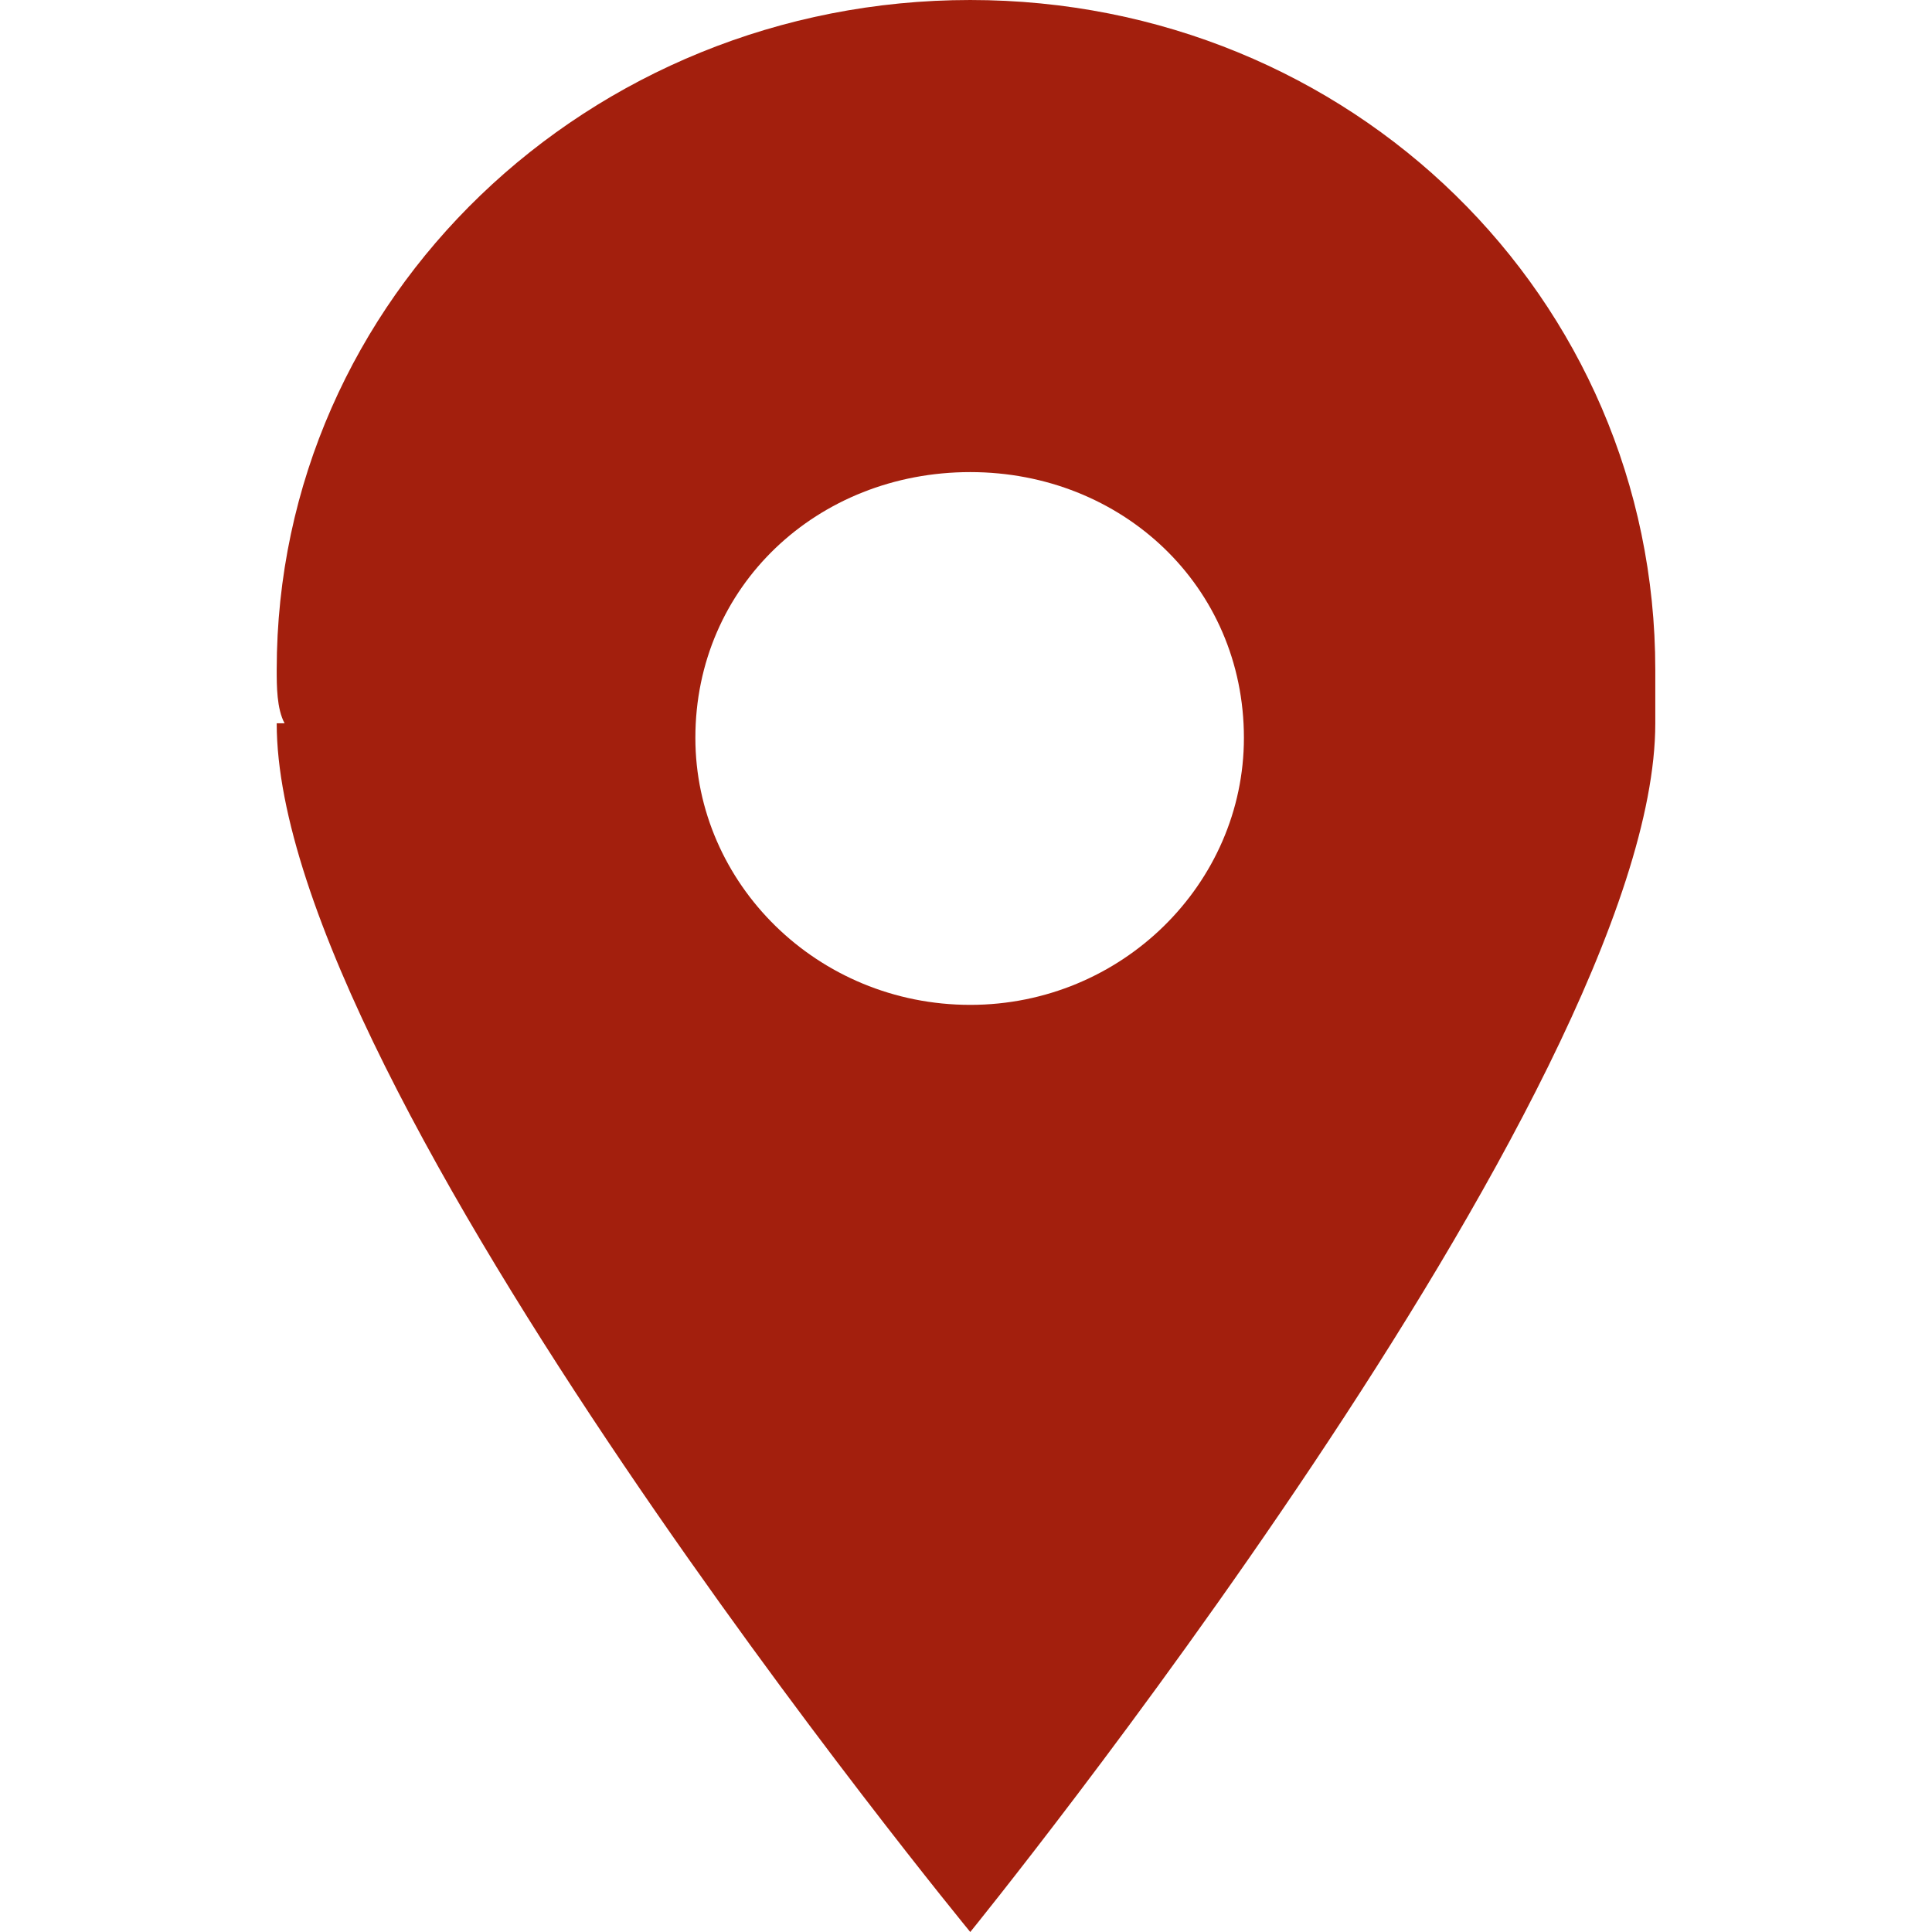
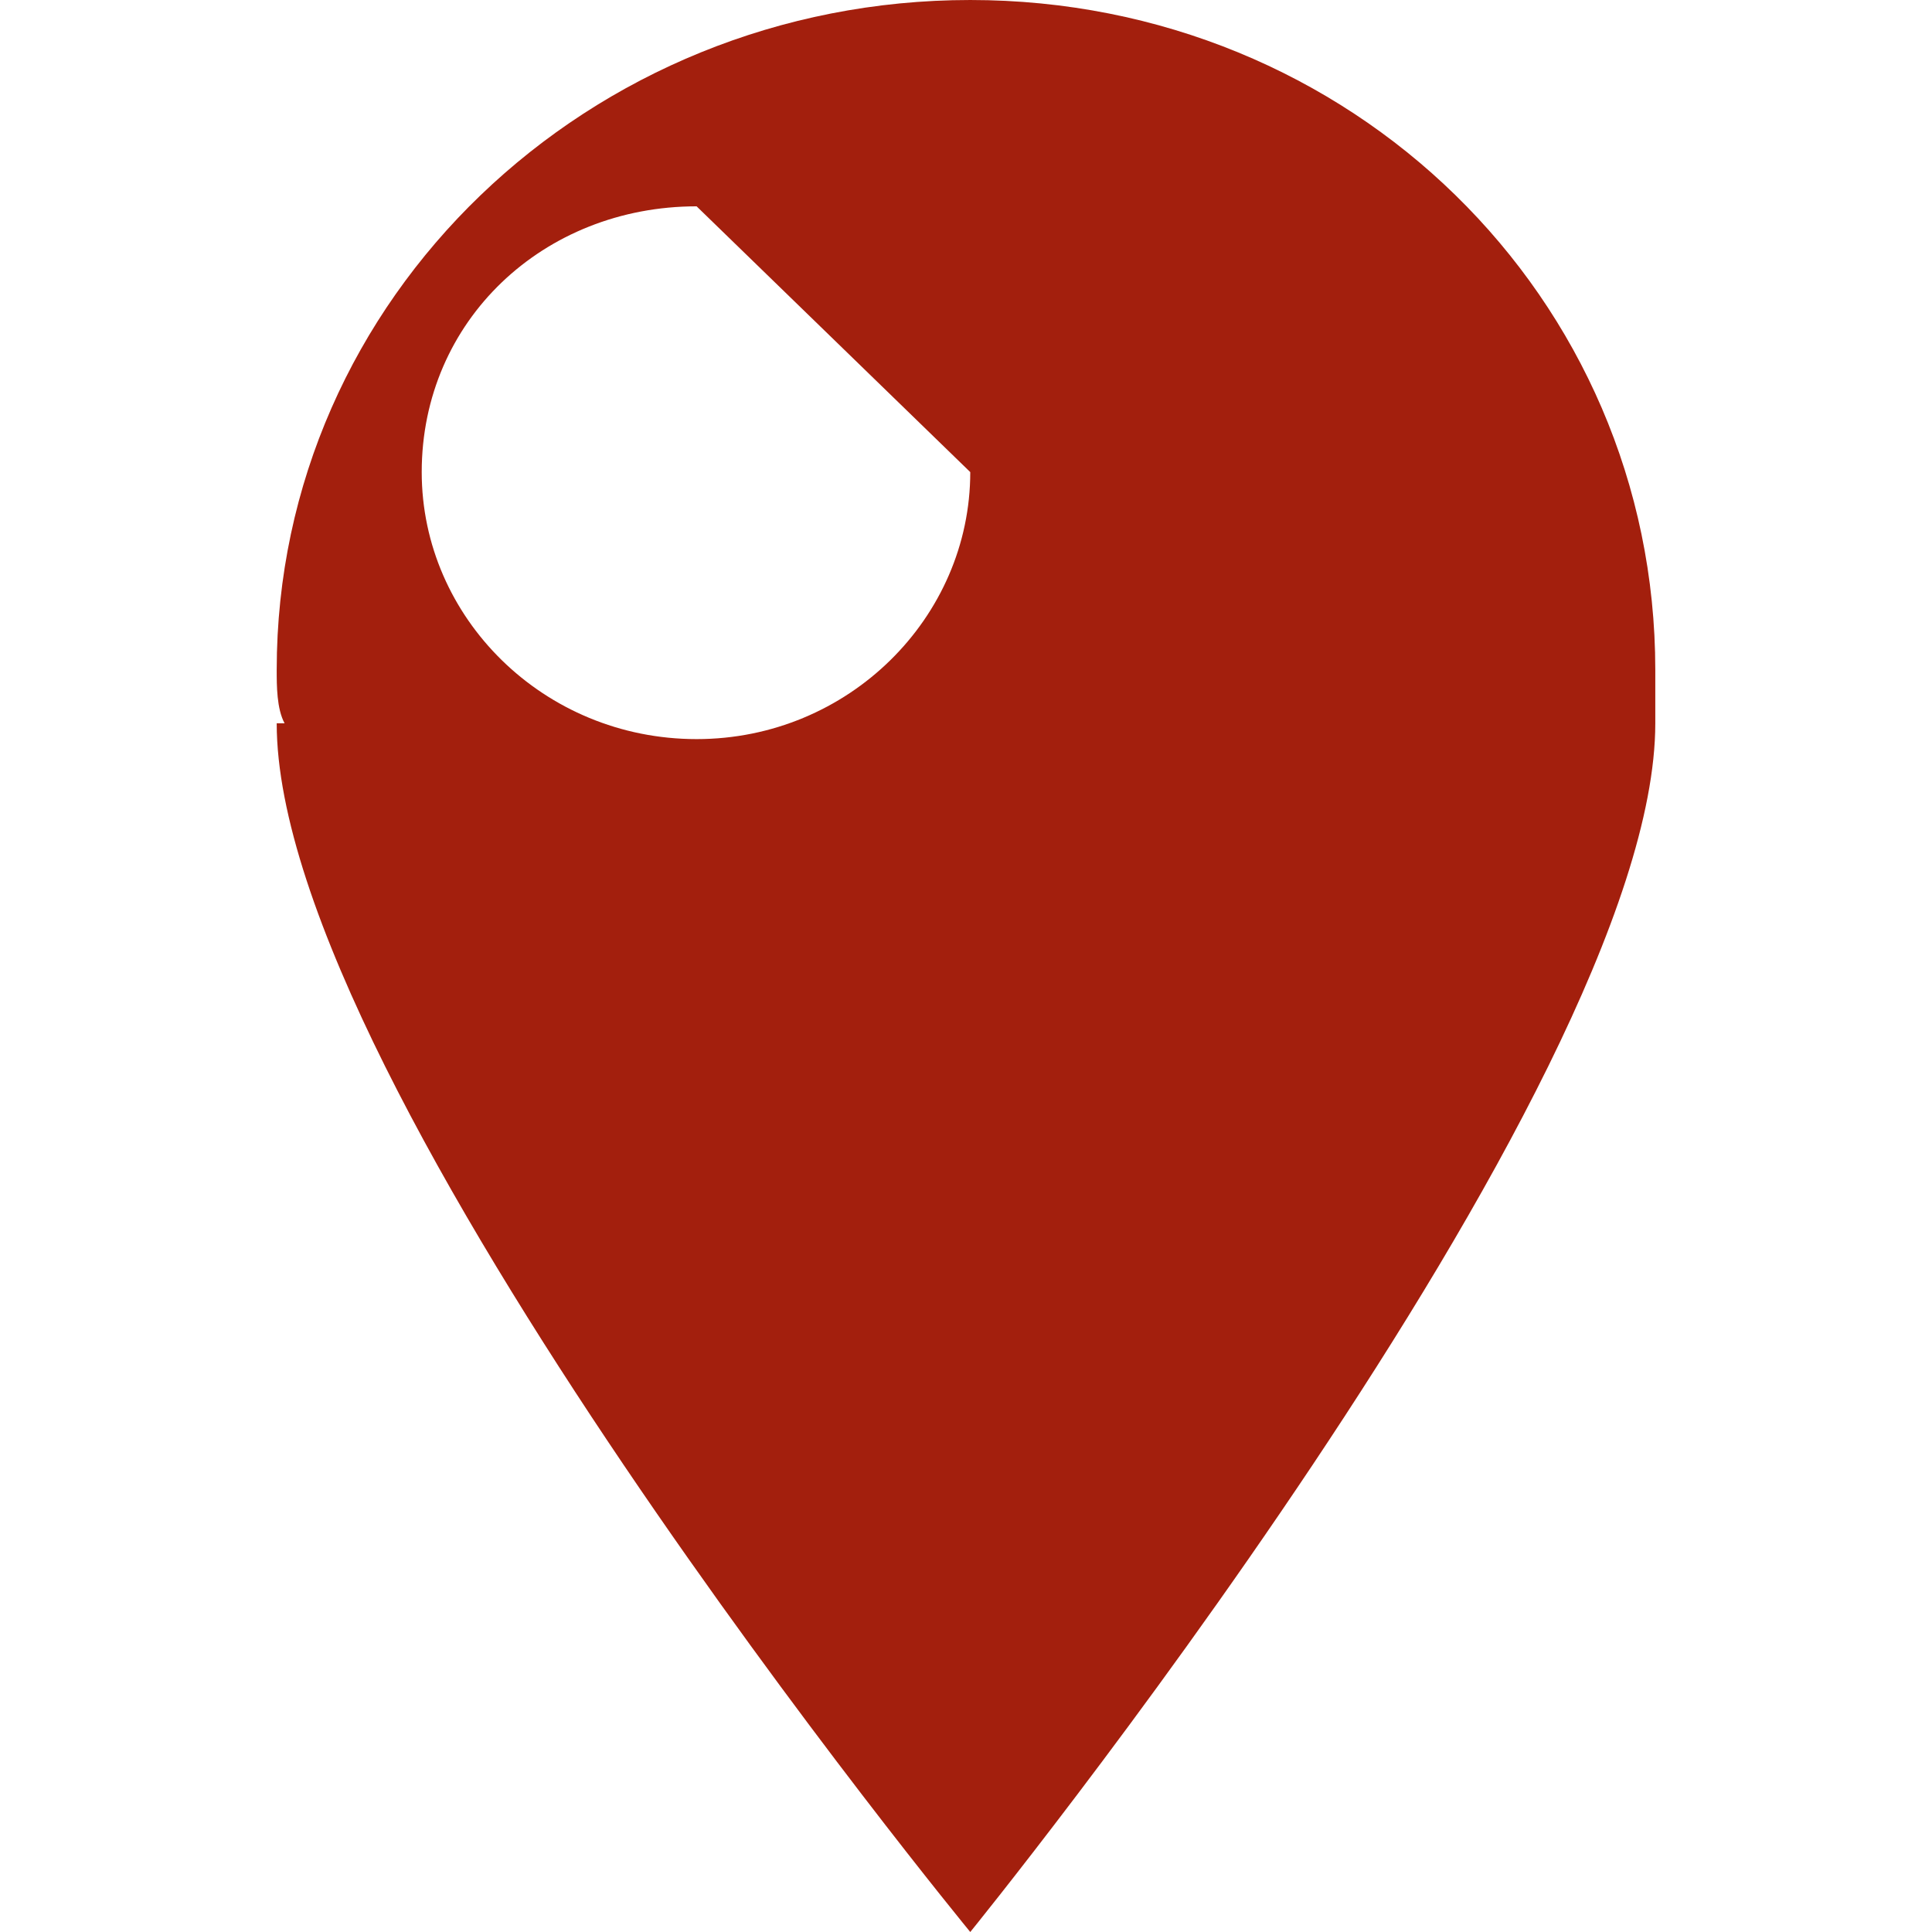
<svg xmlns="http://www.w3.org/2000/svg" width="512" height="512" data-name="Layer 1">
  <title>map-pointer-glyph</title>
  <g>
    <title>Layer 1</title>
-     <path id="svg_1" fill-rule="evenodd" fill="#a31f0d" d="m257.13,125.11c40.21,0 72.52,30.23 72.52,70.43c0,38.59 -32.31,70.76 -72.52,70.76c-40.52,0 -72.85,-32.17 -72.85,-70.76c0,-40.2 32.33,-70.43 72.85,-70.43zm181.54,52.42c0,-98.74 -80.67,-177.53 -181.54,-177.53c-101,0 -183.8,78.79 -183.8,177.53c0,4.18 0,10.3 2.09,14.15l-2.09,0c0,96.81 183.8,320.32 183.8,320.32s181.54,-223.51 181.54,-320.32l0,0l0,-14.15z" />
+     <path id="svg_1" fill-rule="evenodd" fill="#a31f0d" d="m257.13,125.11c0,38.59 -32.31,70.76 -72.52,70.76c-40.52,0 -72.85,-32.17 -72.85,-70.76c0,-40.2 32.33,-70.43 72.85,-70.43zm181.54,52.42c0,-98.74 -80.67,-177.53 -181.54,-177.53c-101,0 -183.8,78.79 -183.8,177.53c0,4.18 0,10.3 2.09,14.15l-2.09,0c0,96.81 183.8,320.32 183.8,320.32s181.54,-223.51 181.54,-320.32l0,0l0,-14.15z" />
  </g>
</svg>